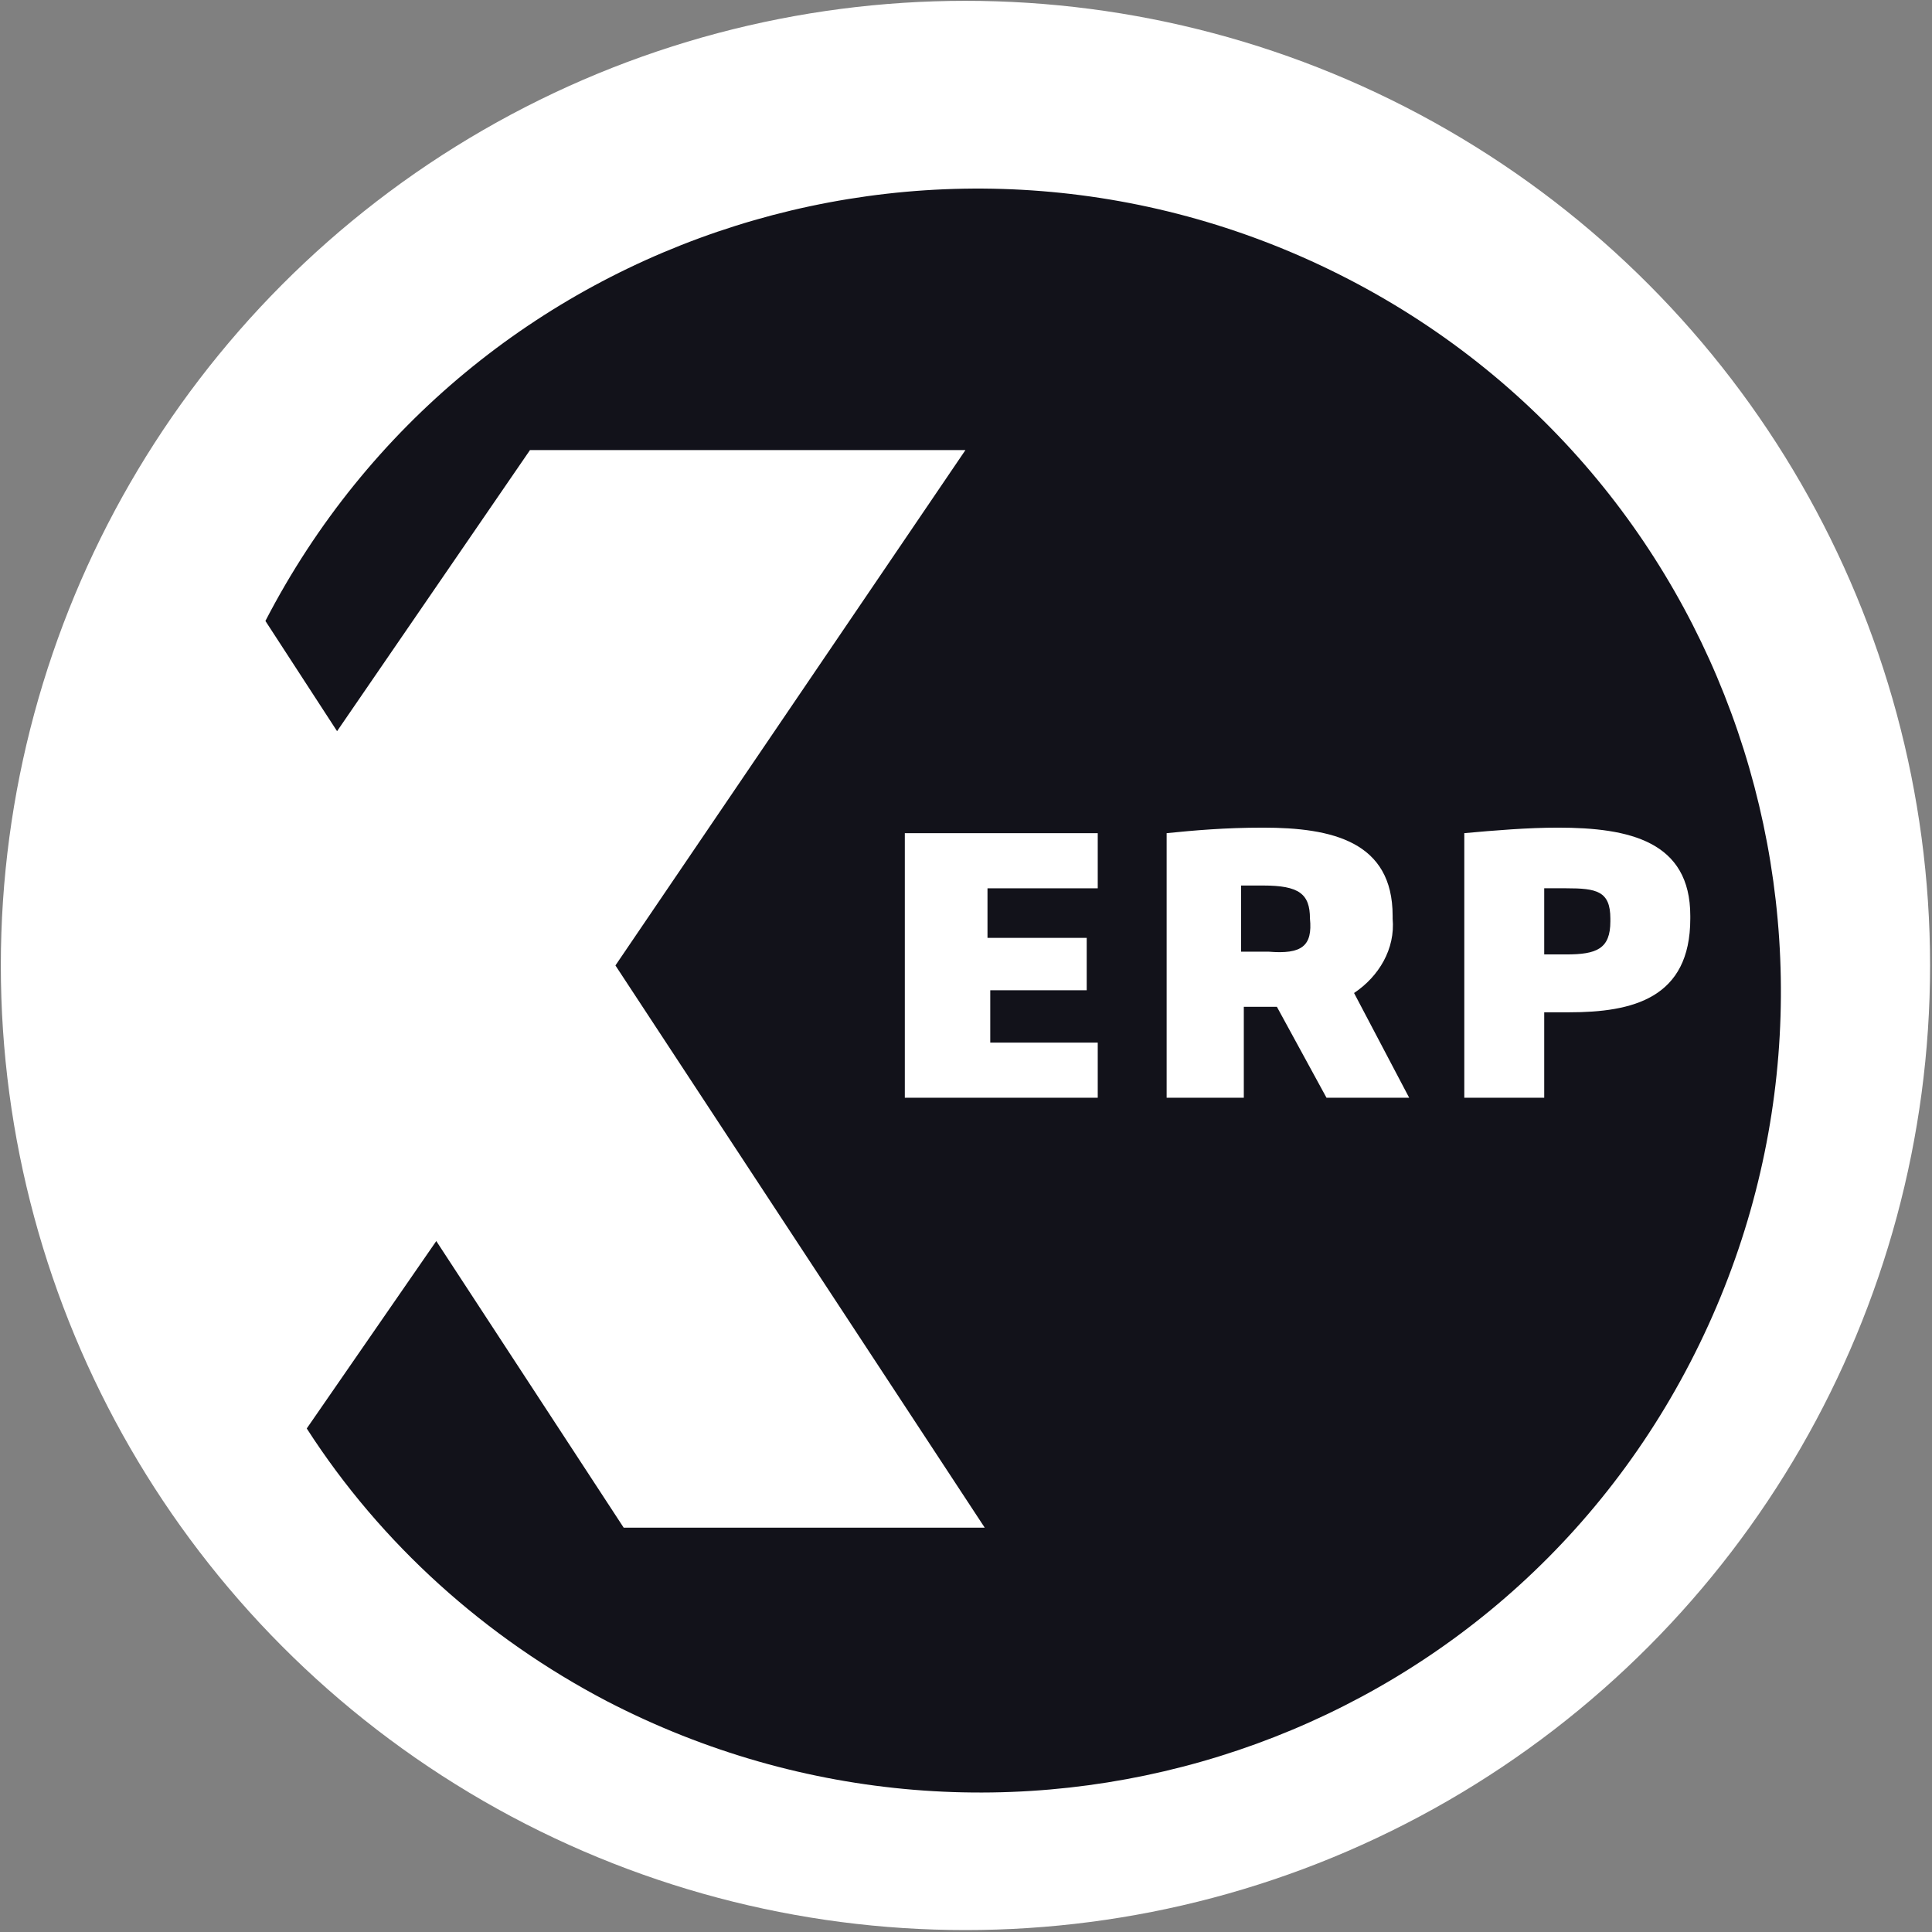
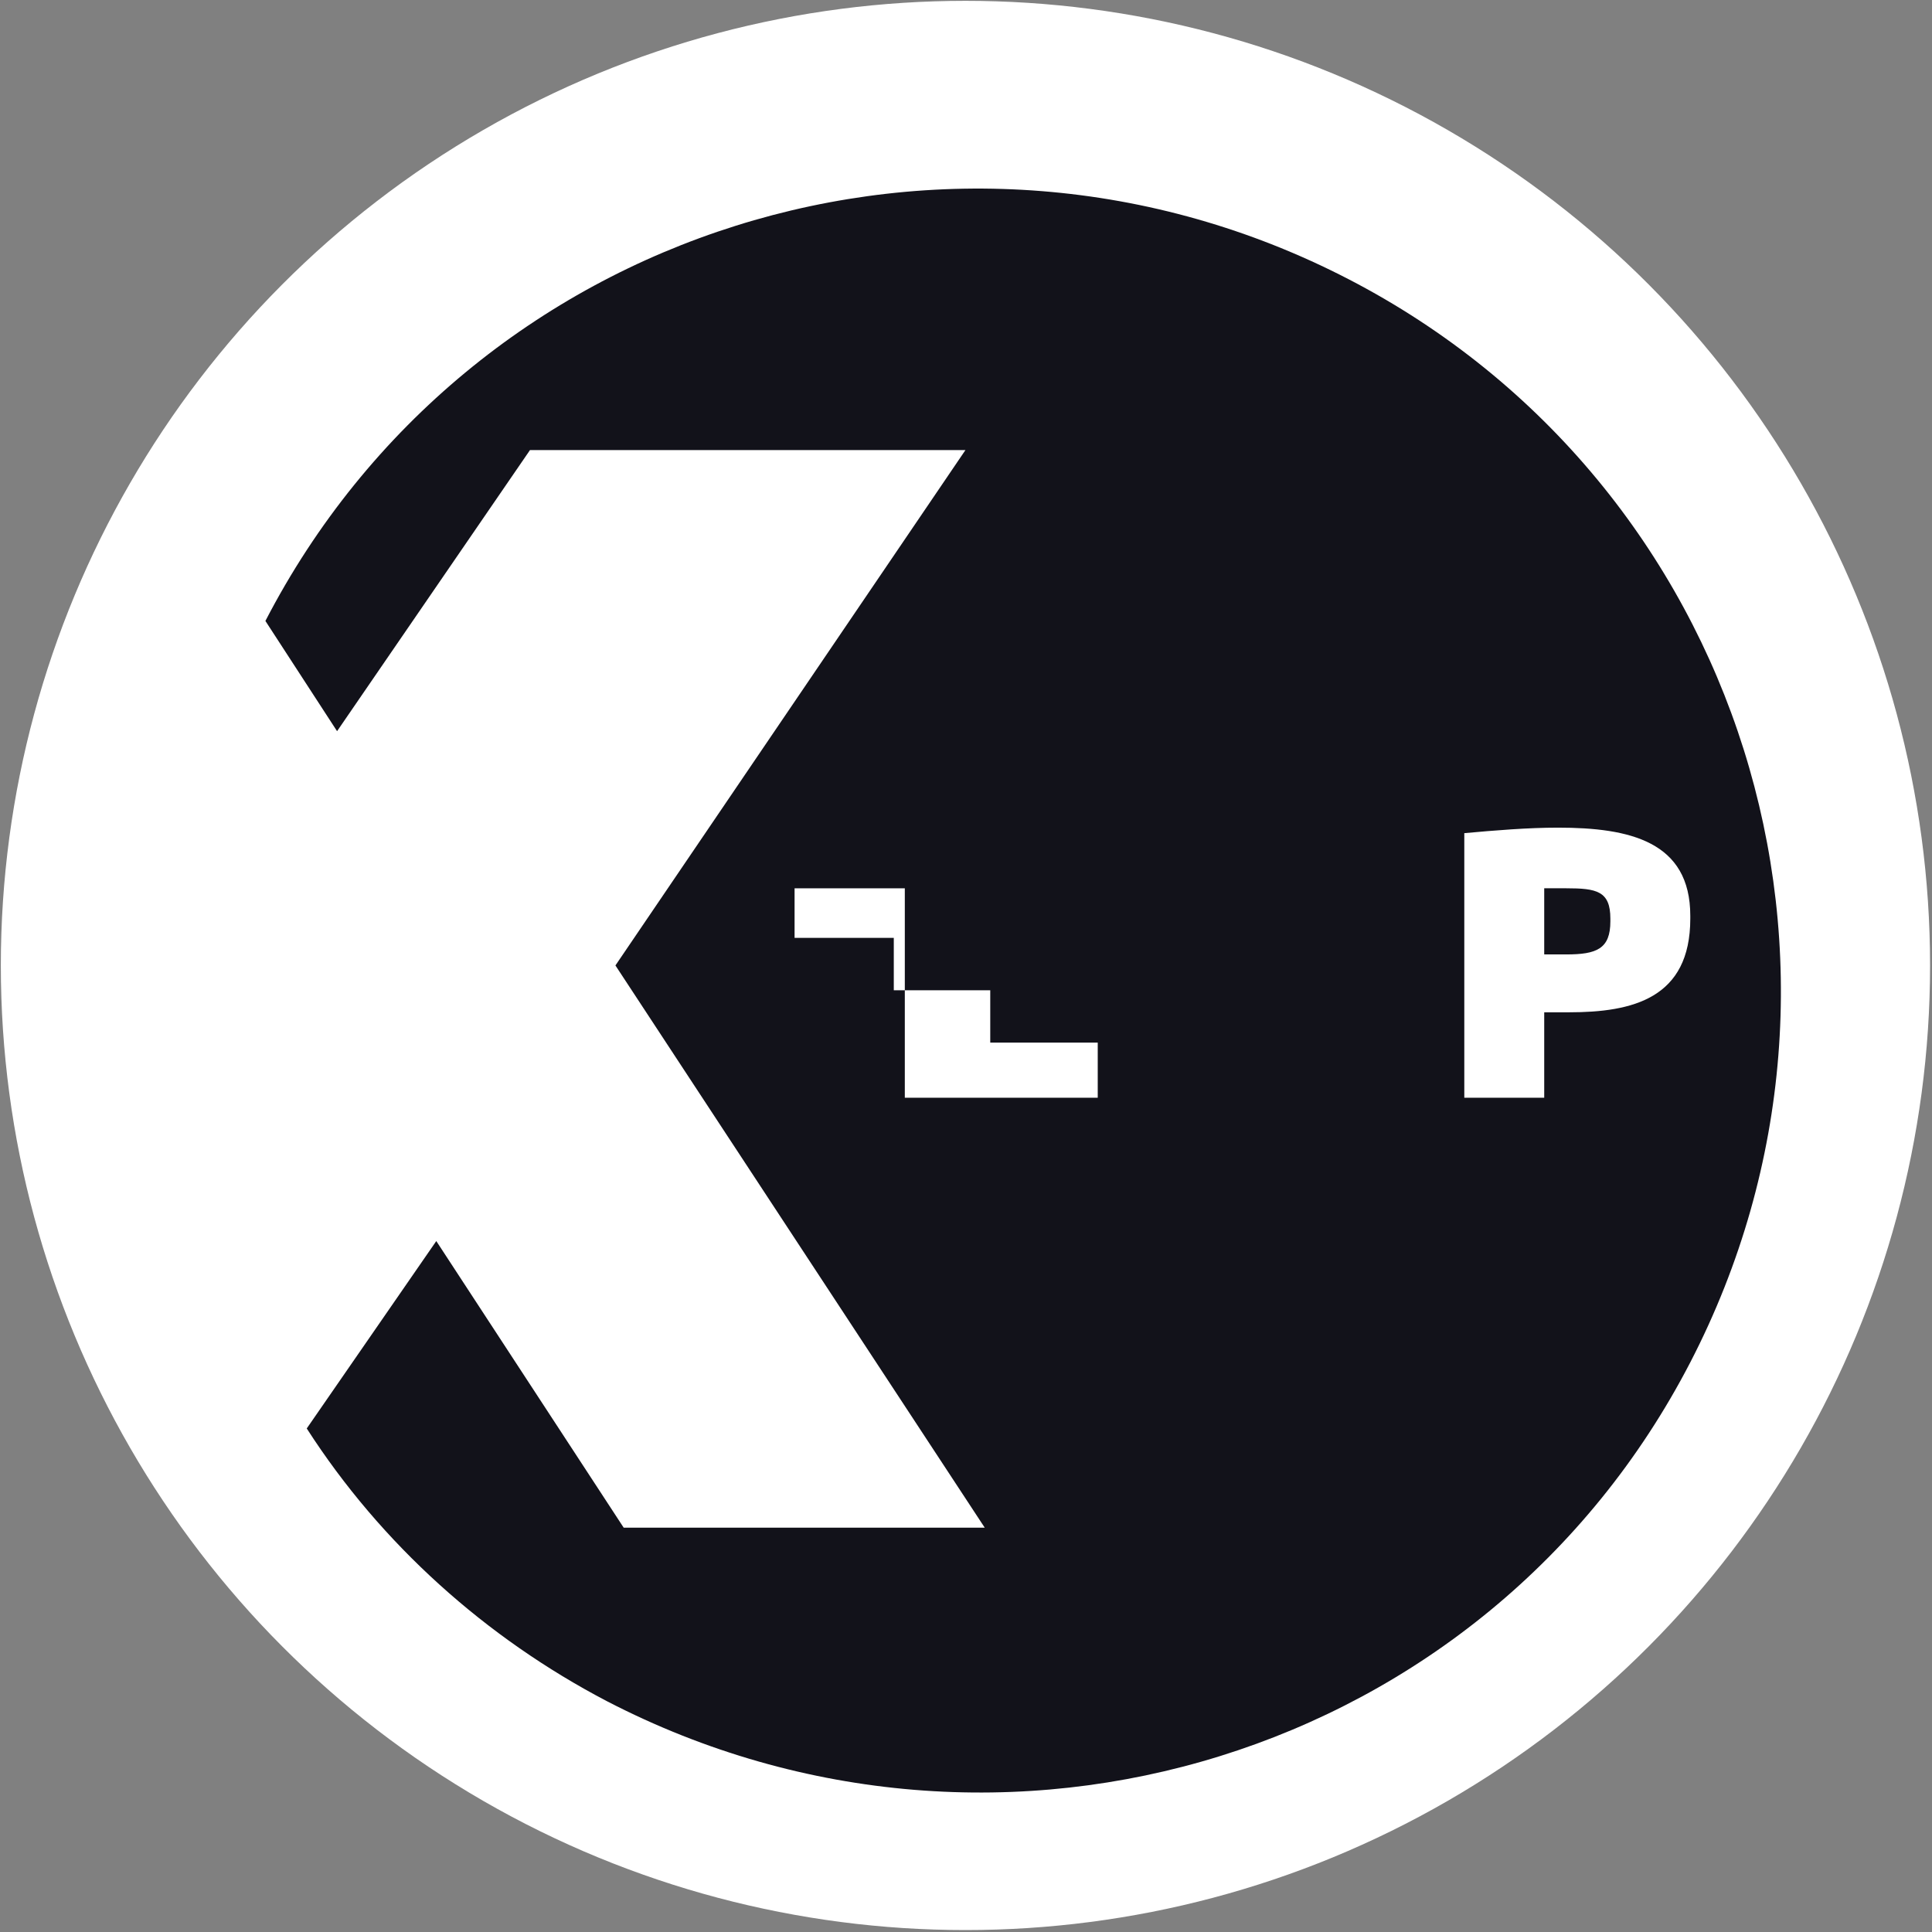
<svg xmlns="http://www.w3.org/2000/svg" xmlns:xlink="http://www.w3.org/1999/xlink" version="1.1" id="Layer_1" x="0px" y="0px" viewBox="0 0 70.1 70.1" style="enable-background:new 0 0 70.1 70.1;" xml:space="preserve">
  <rect x="0" y="0" width="70.1" height="70.1" fill="#808080" stroke="none" />
  <style type="text/css">
	.st0{fill:#FFFFFF;}
	.st1{fill:#12121a;}
</style>
  <symbol id="Webpage_Isotype" viewBox="-35 -35 70.1 70.1">
    <circle class="st0" cx="0" cy="0" r="35" />
    <path class="st1" d="M-12.4,20.4H0.7L-12.7,0L0-18.7h-15.8l-7,10.2l-2.6-4c7.4-14.3,25-19.8,39.3-12.4s19.8,25,12.4,39.3   S1.3,34.1-13,26.7c-4.4-2.3-8.2-5.7-10.9-9.9l4.7-6.8L-12.4,20.4z" />
-     <path class="st0" d="M-2.2,4.8v-9.6h7v2h-4V-1h3.6v1.9H0.9v1.9h3.9v2L-2.2,4.8z" />
-     <path class="st0" d="M13.1,4.8l-1.8-3.3h-1.2v3.3H7.3v-9.6c1-0.1,2.1-0.2,3.5-0.2c2.5,0,4.7,0.5,4.7,3.2v0.1   C15.6-0.6,15,0.4,14.1,1l2,3.8H13.1z M12.5-1.7c0-0.9-0.4-1.2-1.7-1.2h-0.8v2.4H11C12.2-0.4,12.6-0.7,12.5-1.7L12.5-1.7z" />
+     <path class="st0" d="M-2.2,4.8v-9.6v2h-4V-1h3.6v1.9H0.9v1.9h3.9v2L-2.2,4.8z" />
    <path class="st0" d="M21.9,1.7c-0.3,0-0.5,0-0.9,0v3.1h-2.9v-9.6c1.1-0.1,2.3-0.2,3.4-0.2c2.6,0,4.8,0.5,4.8,3.2v0.1   C26.3,1.2,24.2,1.7,21.9,1.7z M23.4-1.7c0-1-0.5-1.1-1.6-1.1c-0.3,0-0.6,0-0.8,0v2.4h0.8c1.1,0,1.6-0.2,1.6-1.2L23.4-1.7z" />
  </symbol>
  <use xlink:href="#Webpage_Isotype" width="70.1" height="70.1" x="-35" y="-35" transform="matrix(1 0 0 1 35.03 35.03)" style="overflow:visible;" />
</svg>